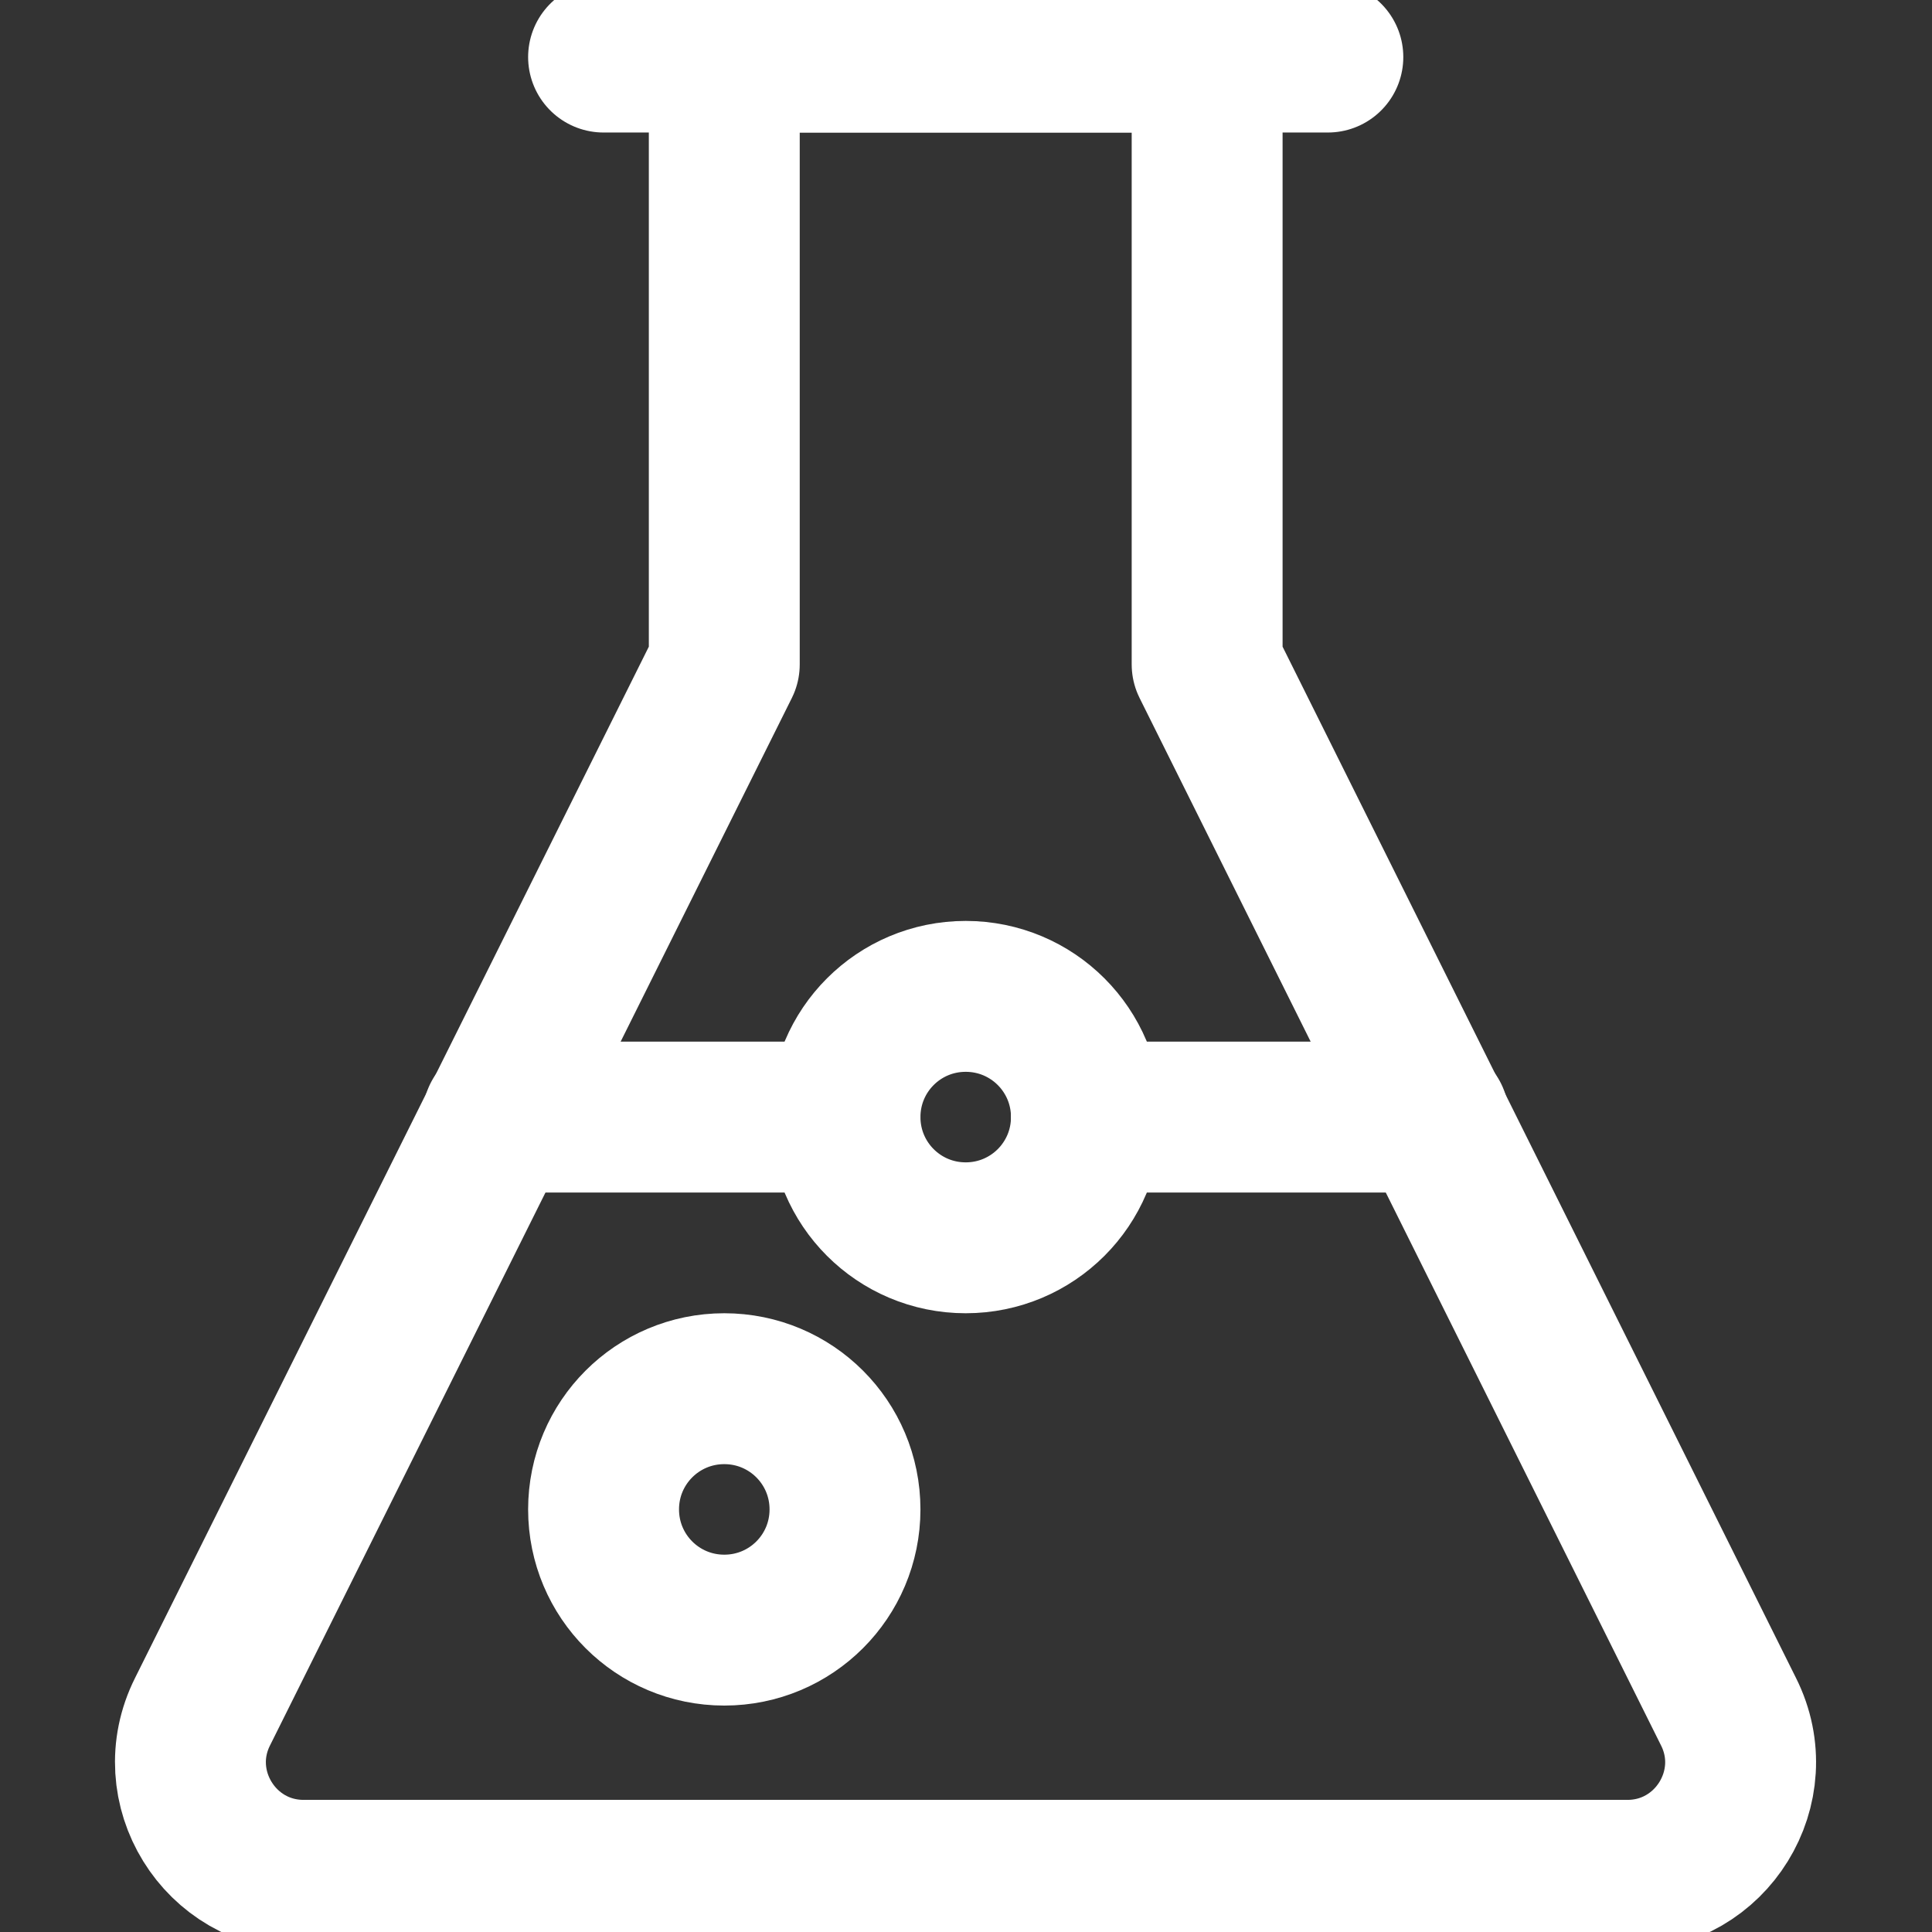
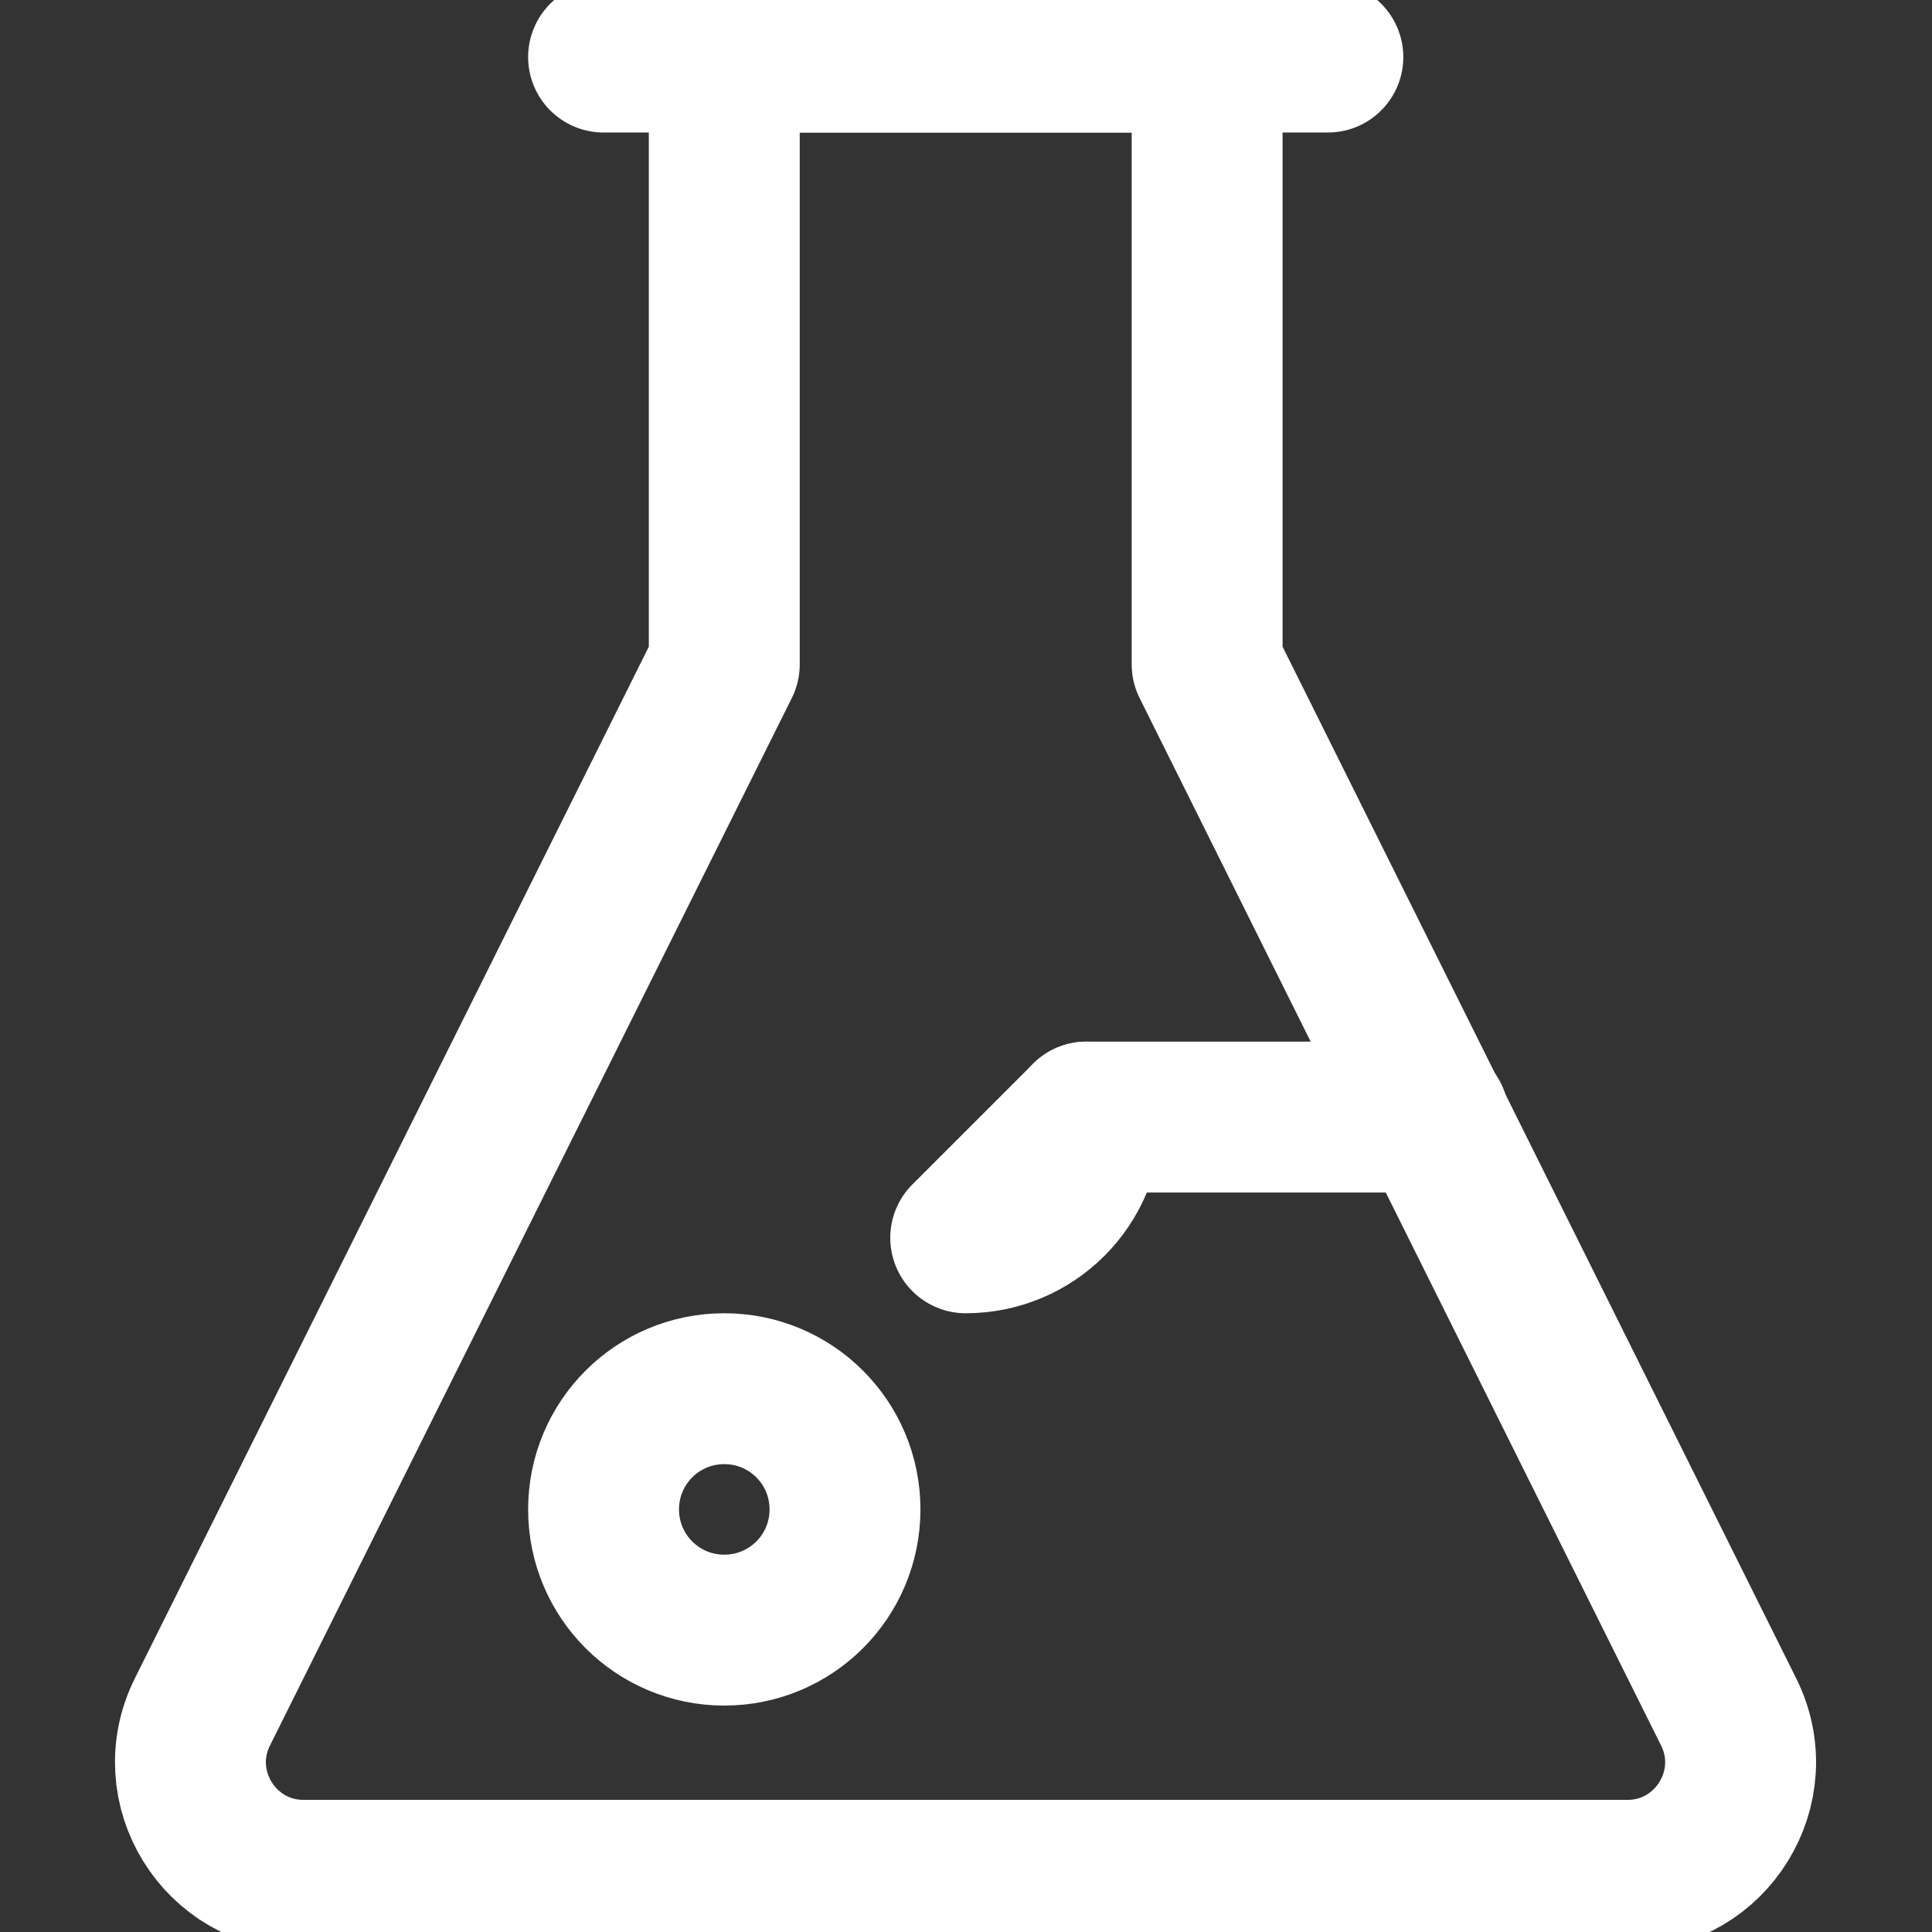
<svg xmlns="http://www.w3.org/2000/svg" xmlns:xlink="http://www.w3.org/1999/xlink" enable-background="new 0 0 682.7 682.7" viewBox="0 0 682.7 682.7">
  <rect x="0" y="0" width="682.7" height="682.7" fill="#333333" stroke="none" />
  <defs>
    <path id="a" d="m-85.3-85.3h682.7v682.7h-682.7z" />
    <clipPath id="b">
      <use xlink:href="#a" />
    </clipPath>
  </defs>
  <g fill="none" stroke="#fff" transform="matrix(1.333 0 0 -1.333 0 682.667)">
    <g clip-path="url(#b)" stroke-linecap="round" stroke-linejoin="round" stroke-miterlimit="13.333" stroke-width="40">
      <path d="m0 0v161h-128v-161l-138.3-277.6c-10-19.9 4.5-43.4 26.8-43.4h350.9c22.3 0 36.8 23.5 26.8 43.4z" transform="translate(320 336)" />
      <path d="m0 0h192" transform="translate(160 497)" />
      <path d="m0 0c0-17.7-14.3-32-32-32s-32 14.3-32 32 14.3 32 32 32 32-14.3 32-32z" transform="translate(224 112)" />
-       <path d="m0 0c0-17.7-14.3-32-32-32s-32 14.3-32 32 14.3 32 32 32 32-14.3 32-32z" transform="translate(288 216)" />
-       <path d="m0 0h-92" transform="translate(224 216)" />
+       <path d="m0 0c0-17.7-14.3-32-32-32z" transform="translate(288 216)" />
      <path d="m0 0h-92" transform="translate(380 216)" />
    </g>
    <use stroke-miterlimit="10" xlink:href="#a" />
  </g>
</svg>